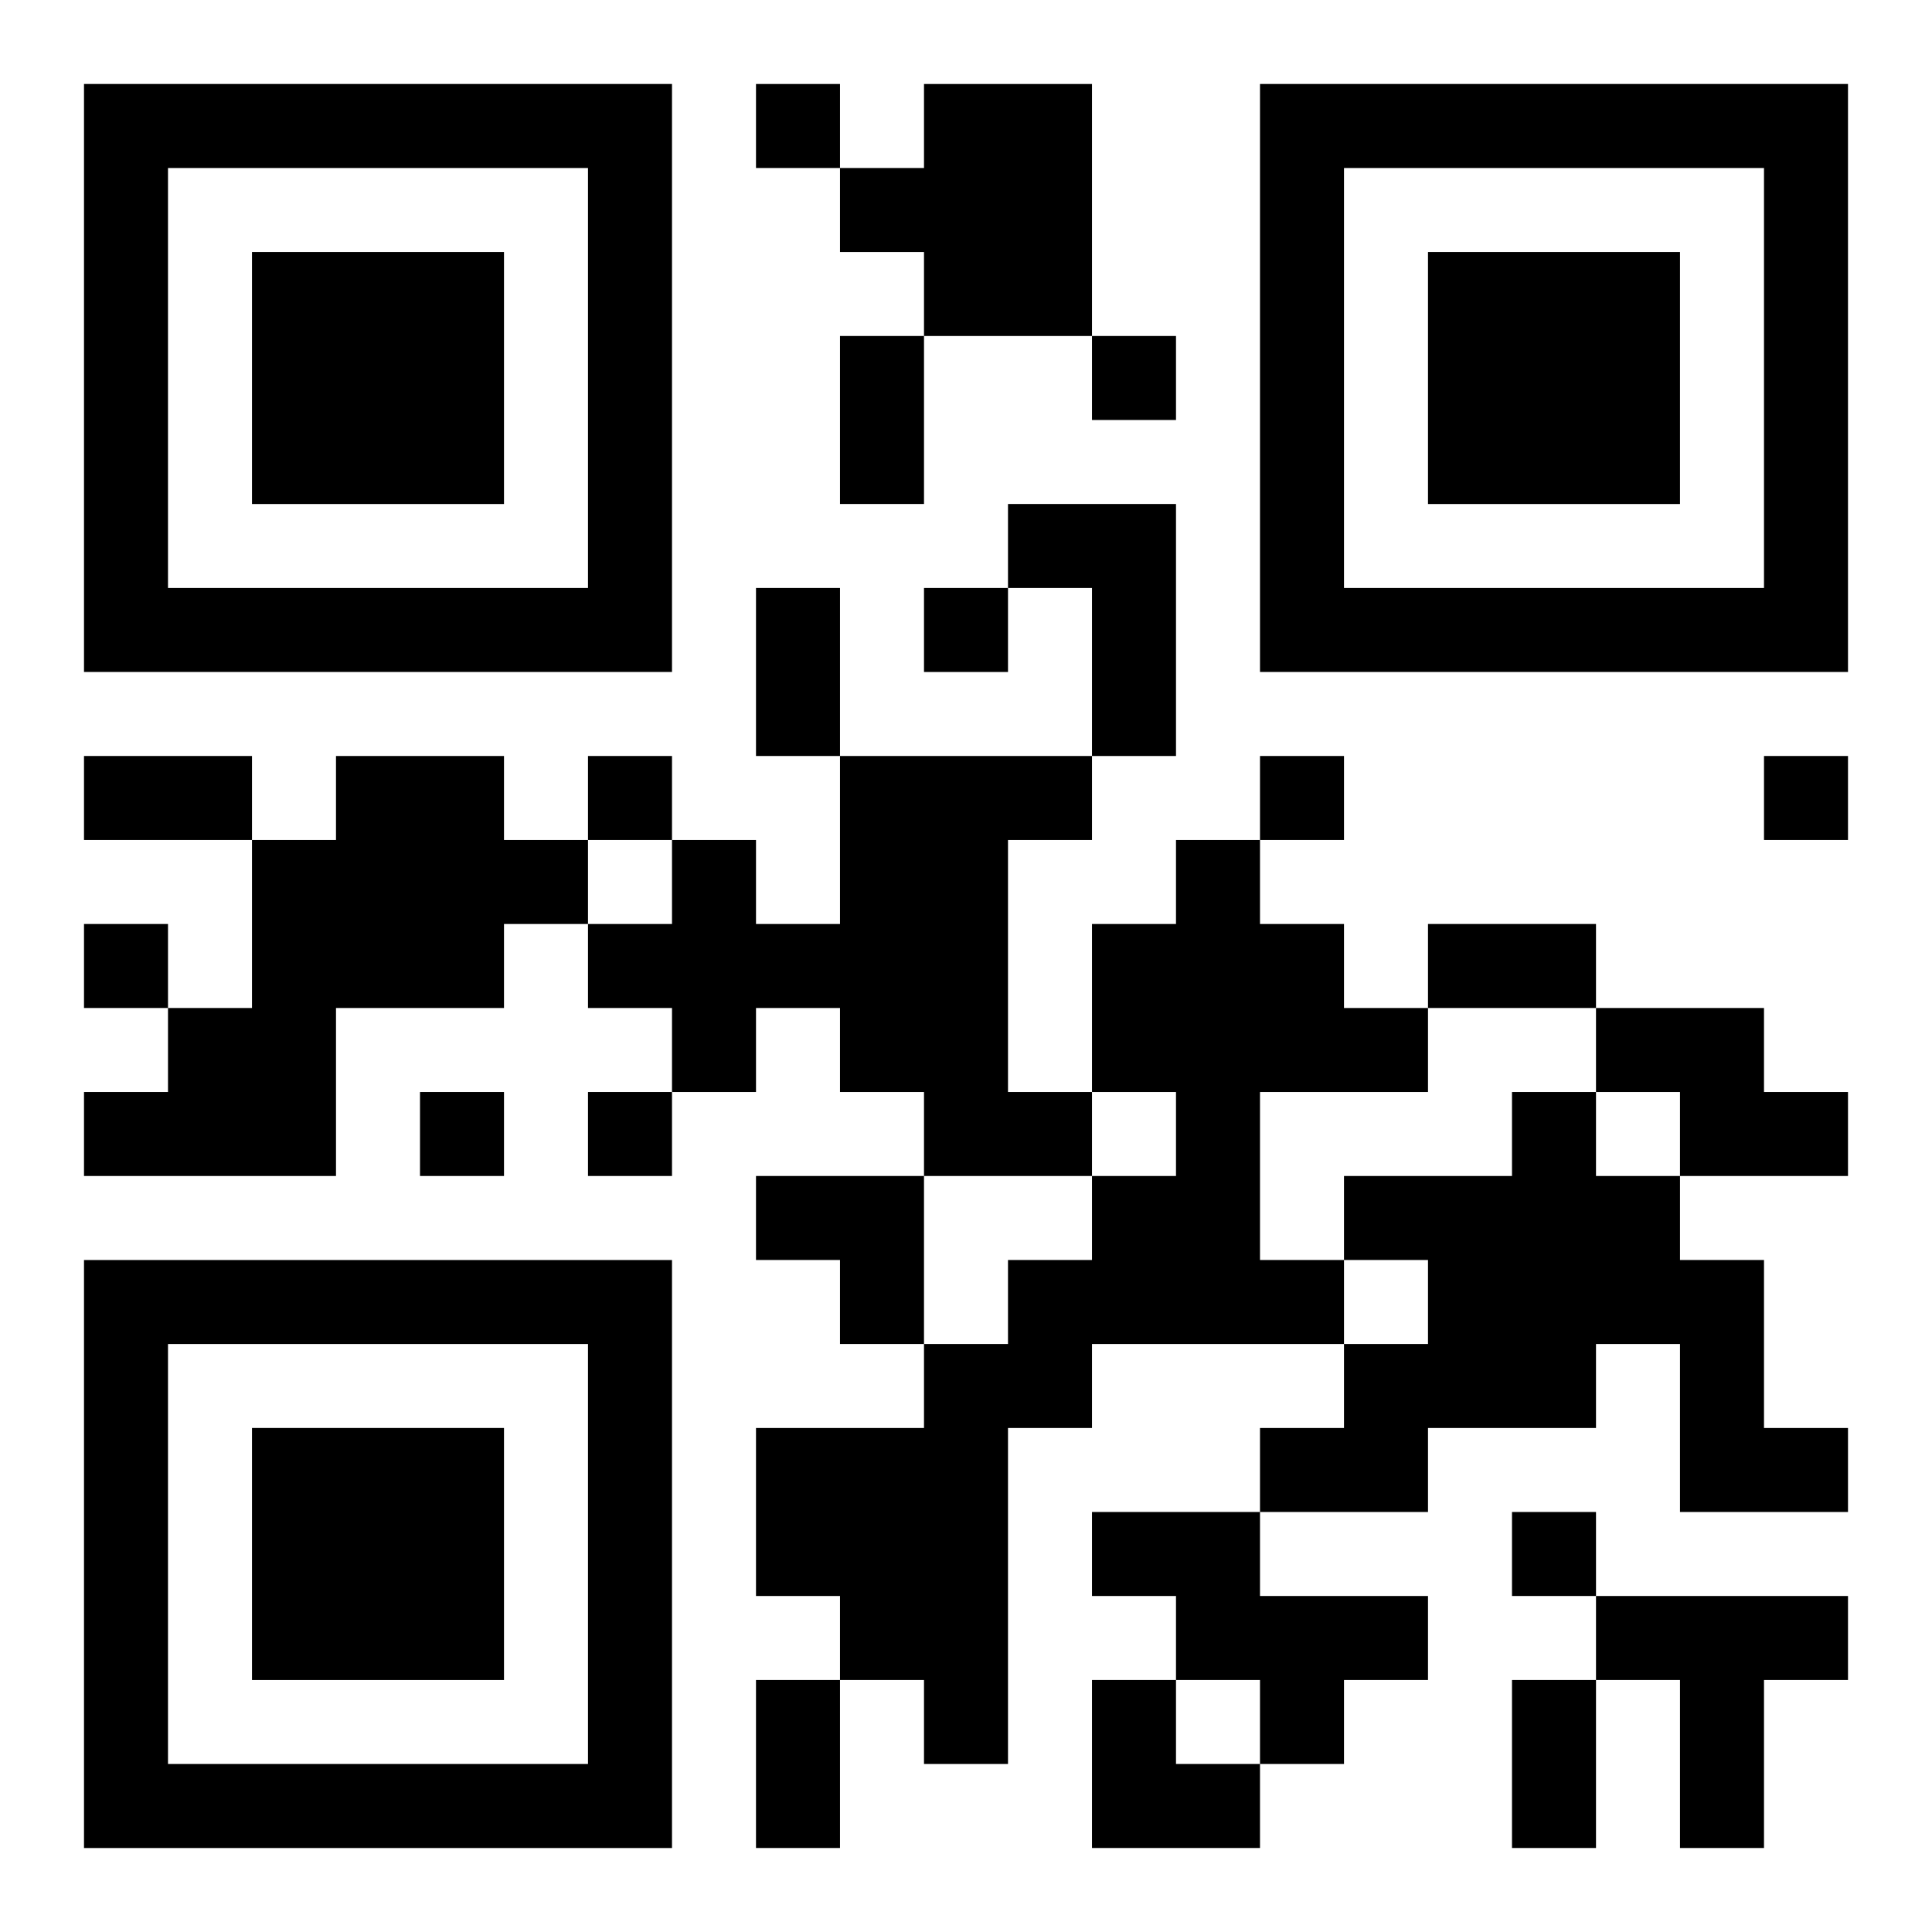
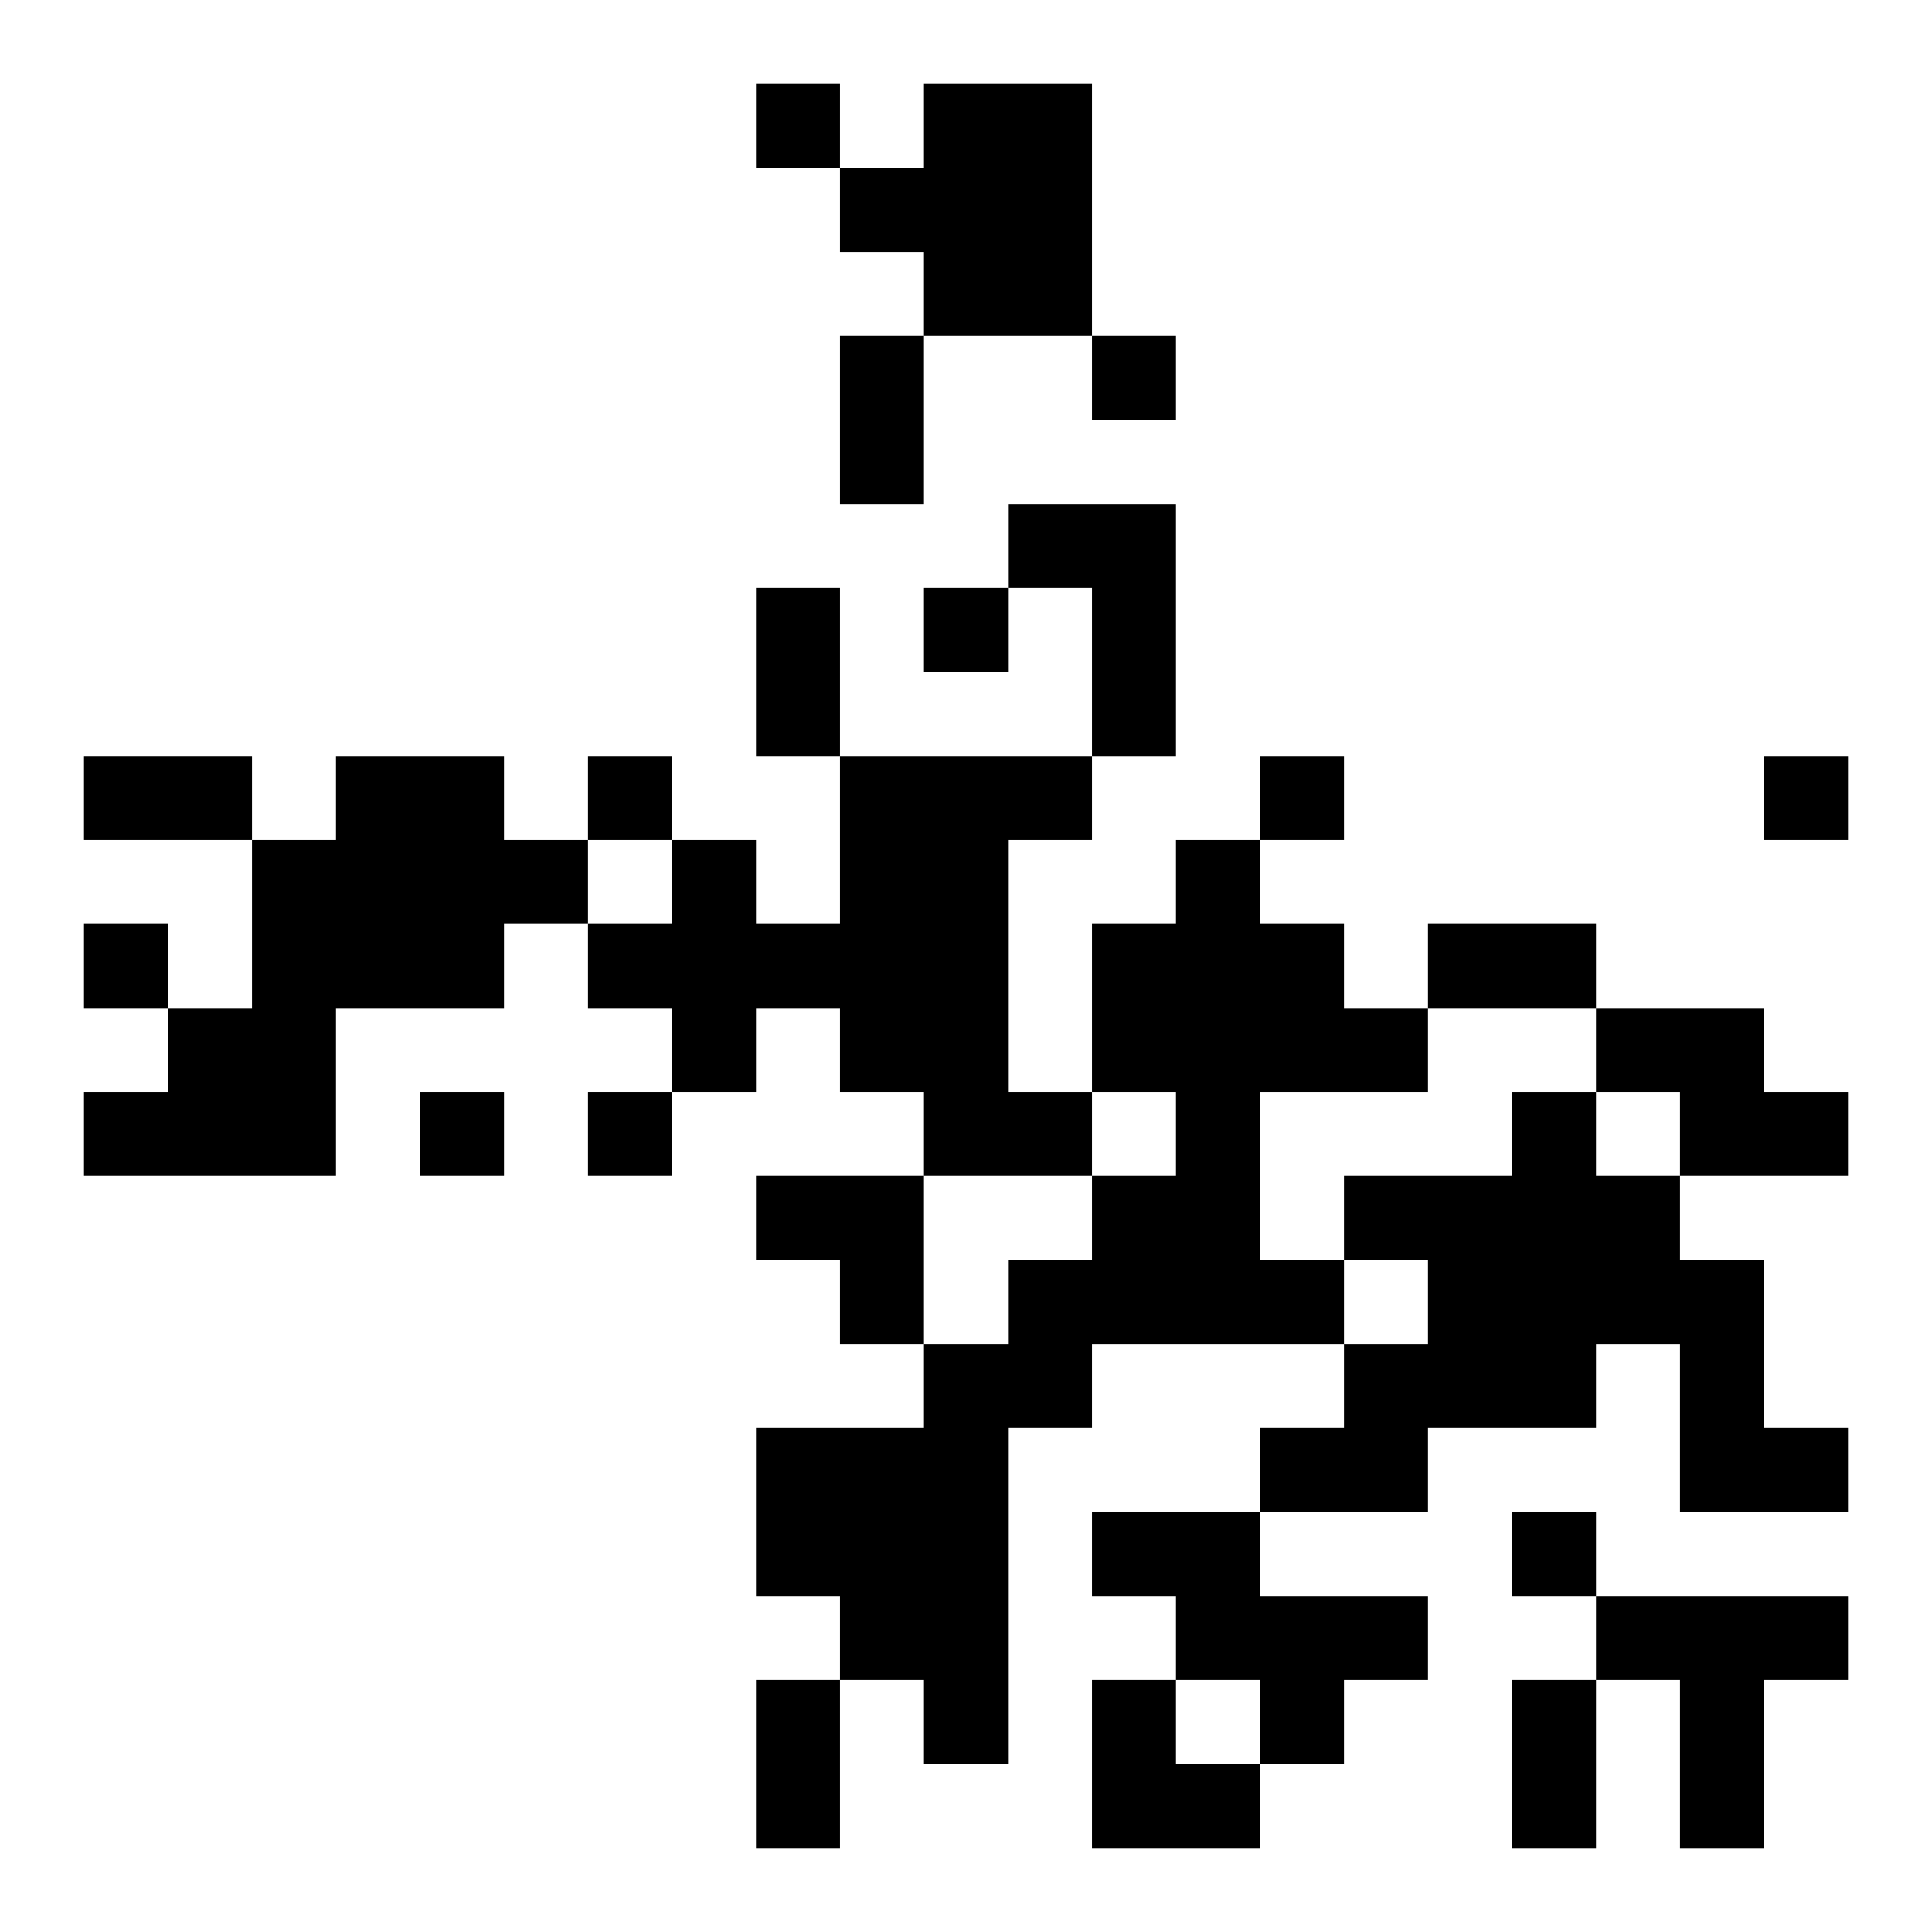
<svg xmlns="http://www.w3.org/2000/svg" xmlns:xlink="http://www.w3.org/1999/xlink" width="250" height="250" baseProfile="full" version="1.1" viewBox="-1 -1 23 23">
  <symbol id="a">
-     <path d="m0 7v7h7v-7h-7zm1 1h5v5h-5v-5zm1 1v3h3v-3h-3z" />
-   </symbol>
+     </symbol>
  <use y="-7" xlink:href="#a" />
  <use y="7" xlink:href="#a" />
  <use x="14" y="-7" xlink:href="#a" />
  <path d="m10 0h2v3h-2v-1h-1v-1h1v-1m1 5h2v3h-1v-2h-1v-1m-8 3h2v1h1v1h-1v1h-2v2h-3v-1h1v-1h1v-2h1v-1m6 0h3v1h-1v3h1v1h-2v-1h-1v-1h-1v1h-1v-1h-1v-1h1v-1h1v1h1v-2m4 1h1v1h1v1h1v1h-2v2h1v1h-3v1h-1v4h-1v-1h-1v-1h-1v-2h2v-1h1v-1h1v-1h1v-1h-1v-2h1v-1m5 2h2v1h1v1h-2v-1h-1v-1m-1 1h1v1h1v1h1v2h1v1h-2v-2h-1v1h-2v1h-2v-1h1v-1h1v-1h-1v-1h2v-1m-5 5h2v1h2v1h-1v1h-1v-1h-1v-1h-1v-1m6 1h3v1h-1v2h-1v-2h-1v-1m-10-18v1h1v-1h-1m4 3v1h1v-1h-1m-2 3v1h1v-1h-1m-4 2v1h1v-1h-1m8 0v1h1v-1h-1m6 0v1h1v-1h-1m-20 2v1h1v-1h-1m4 2v1h1v-1h-1m2 0v1h1v-1h-1m11 5v1h1v-1h-1m-8-14h1v2h-1v-2m-1 3h1v2h-1v-2m-8 2h2v1h-2v-1m16 2h2v1h-2v-1m-8 9h1v2h-1v-2m9 0h1v2h-1v-2m-9-6h2v2h-1v-1h-1zm4 6h1v1h1v1h-2z" />
</svg>